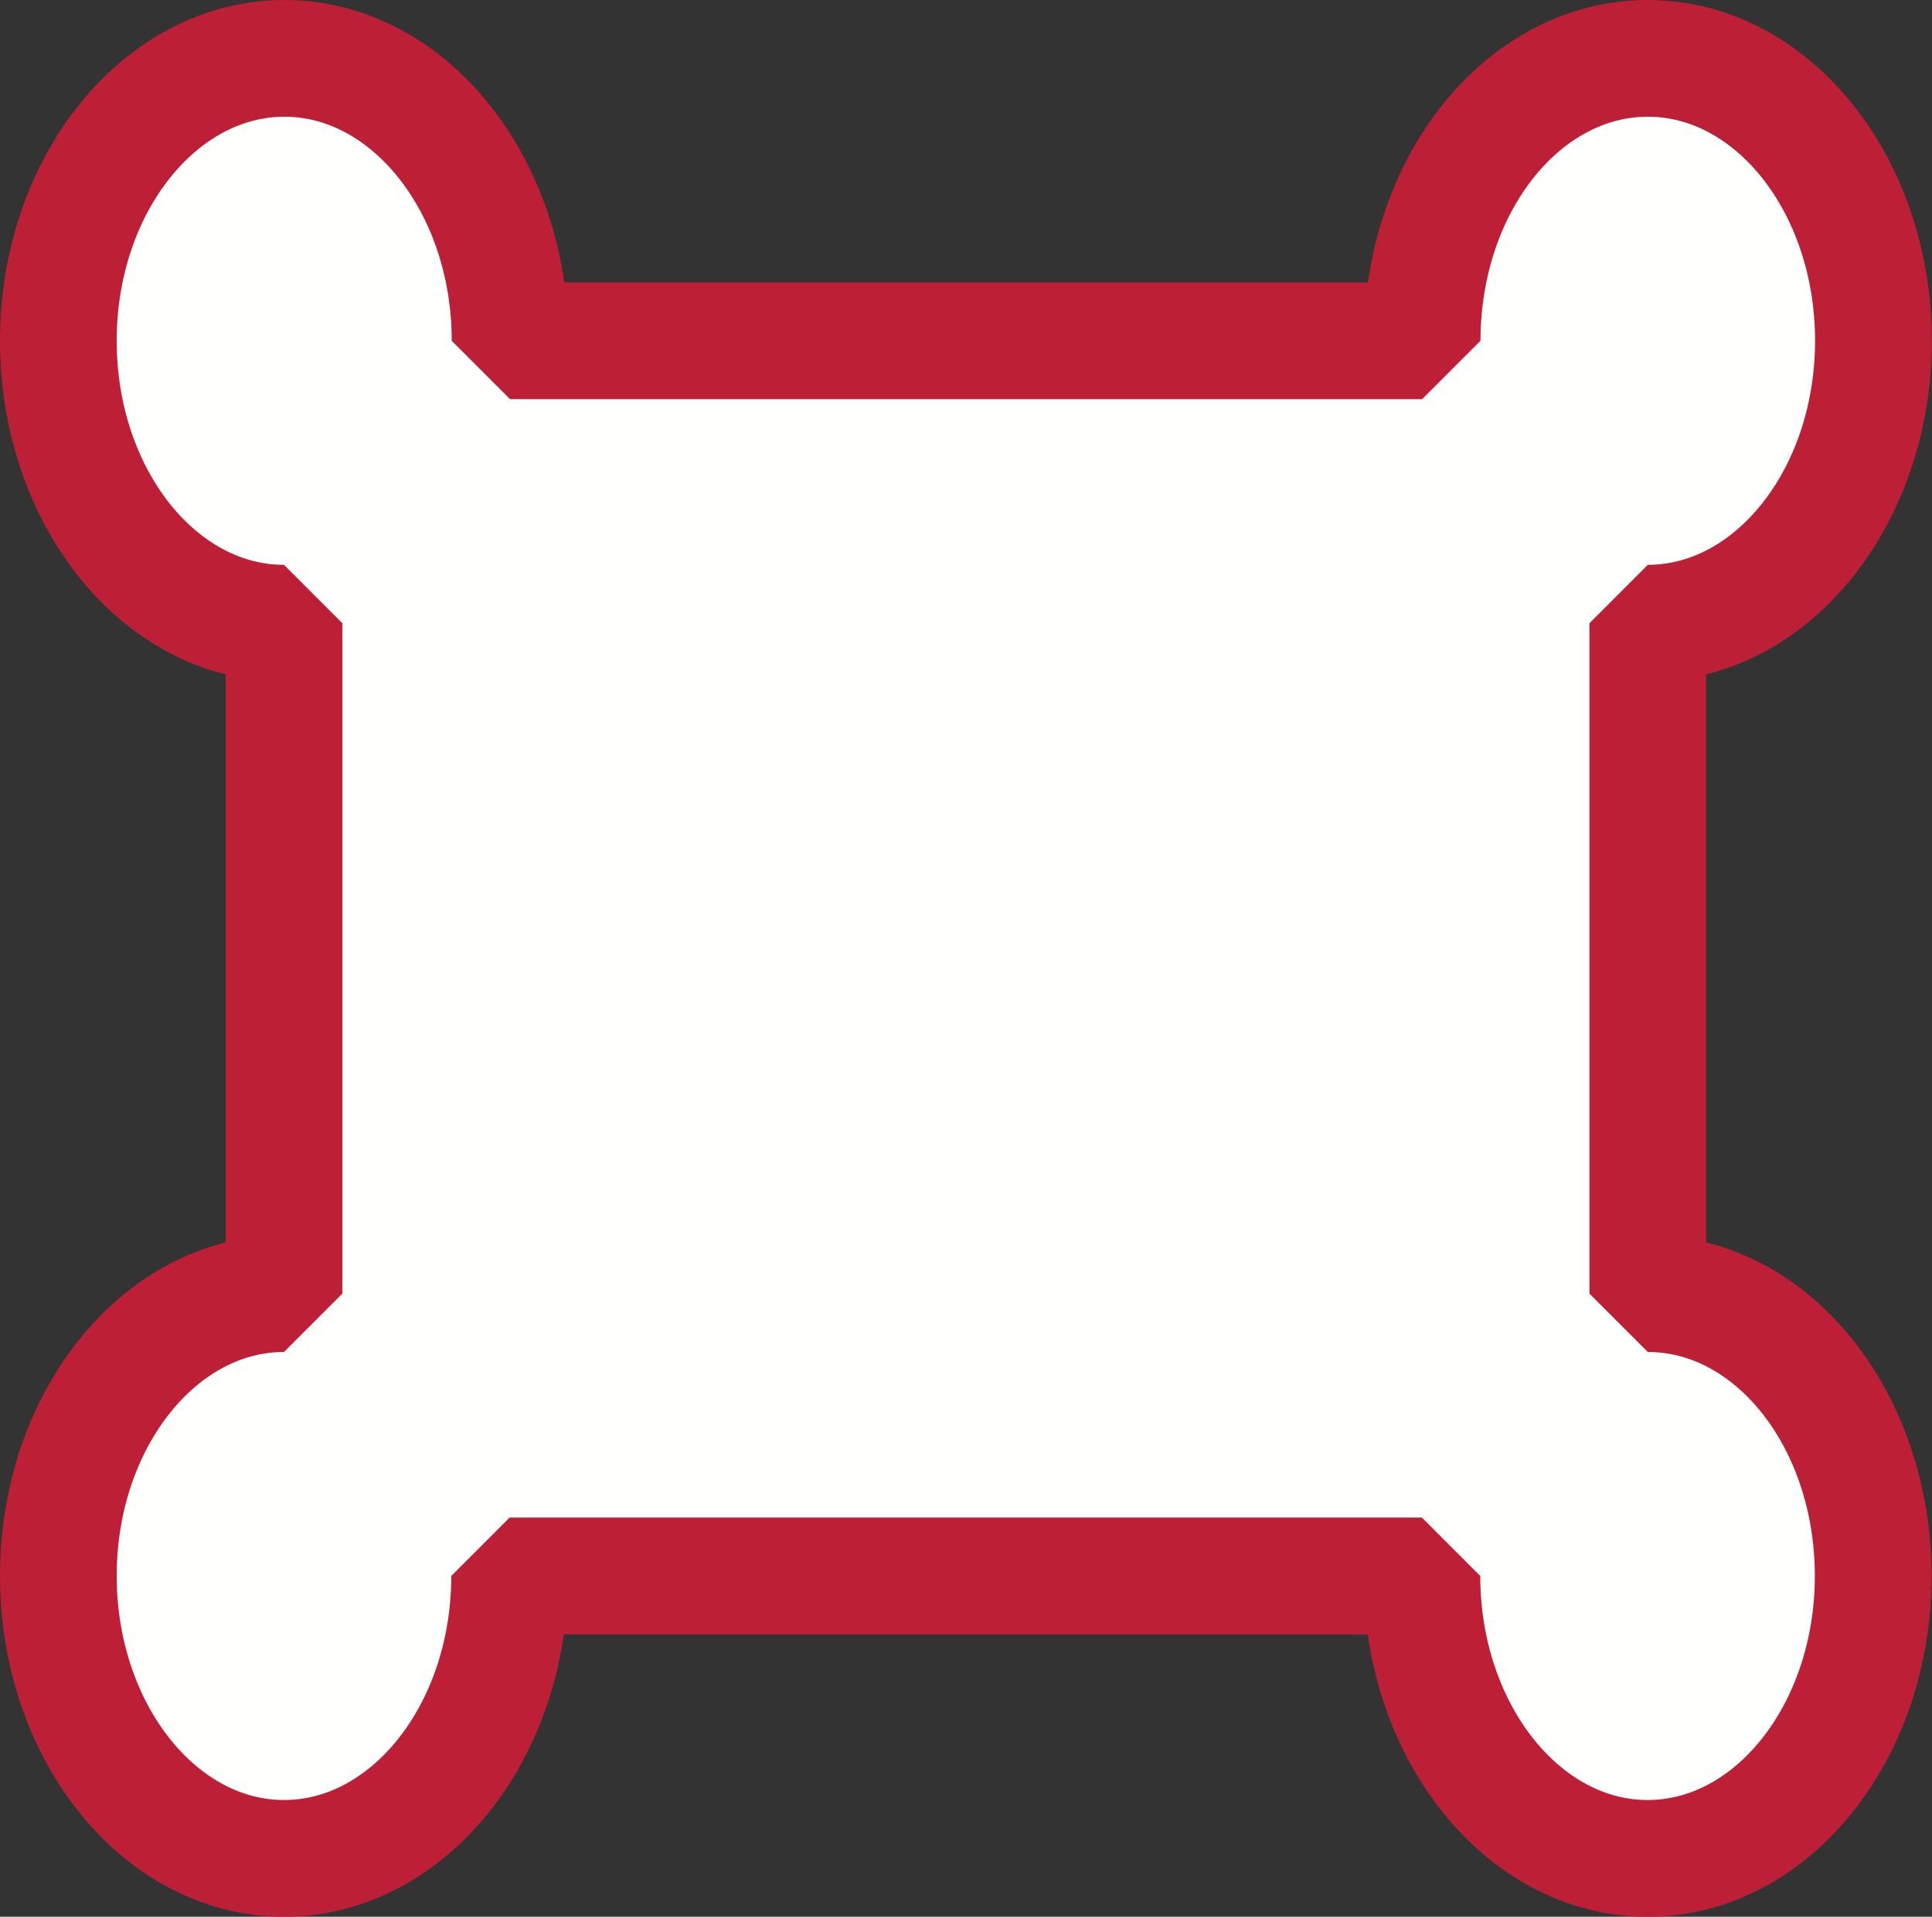
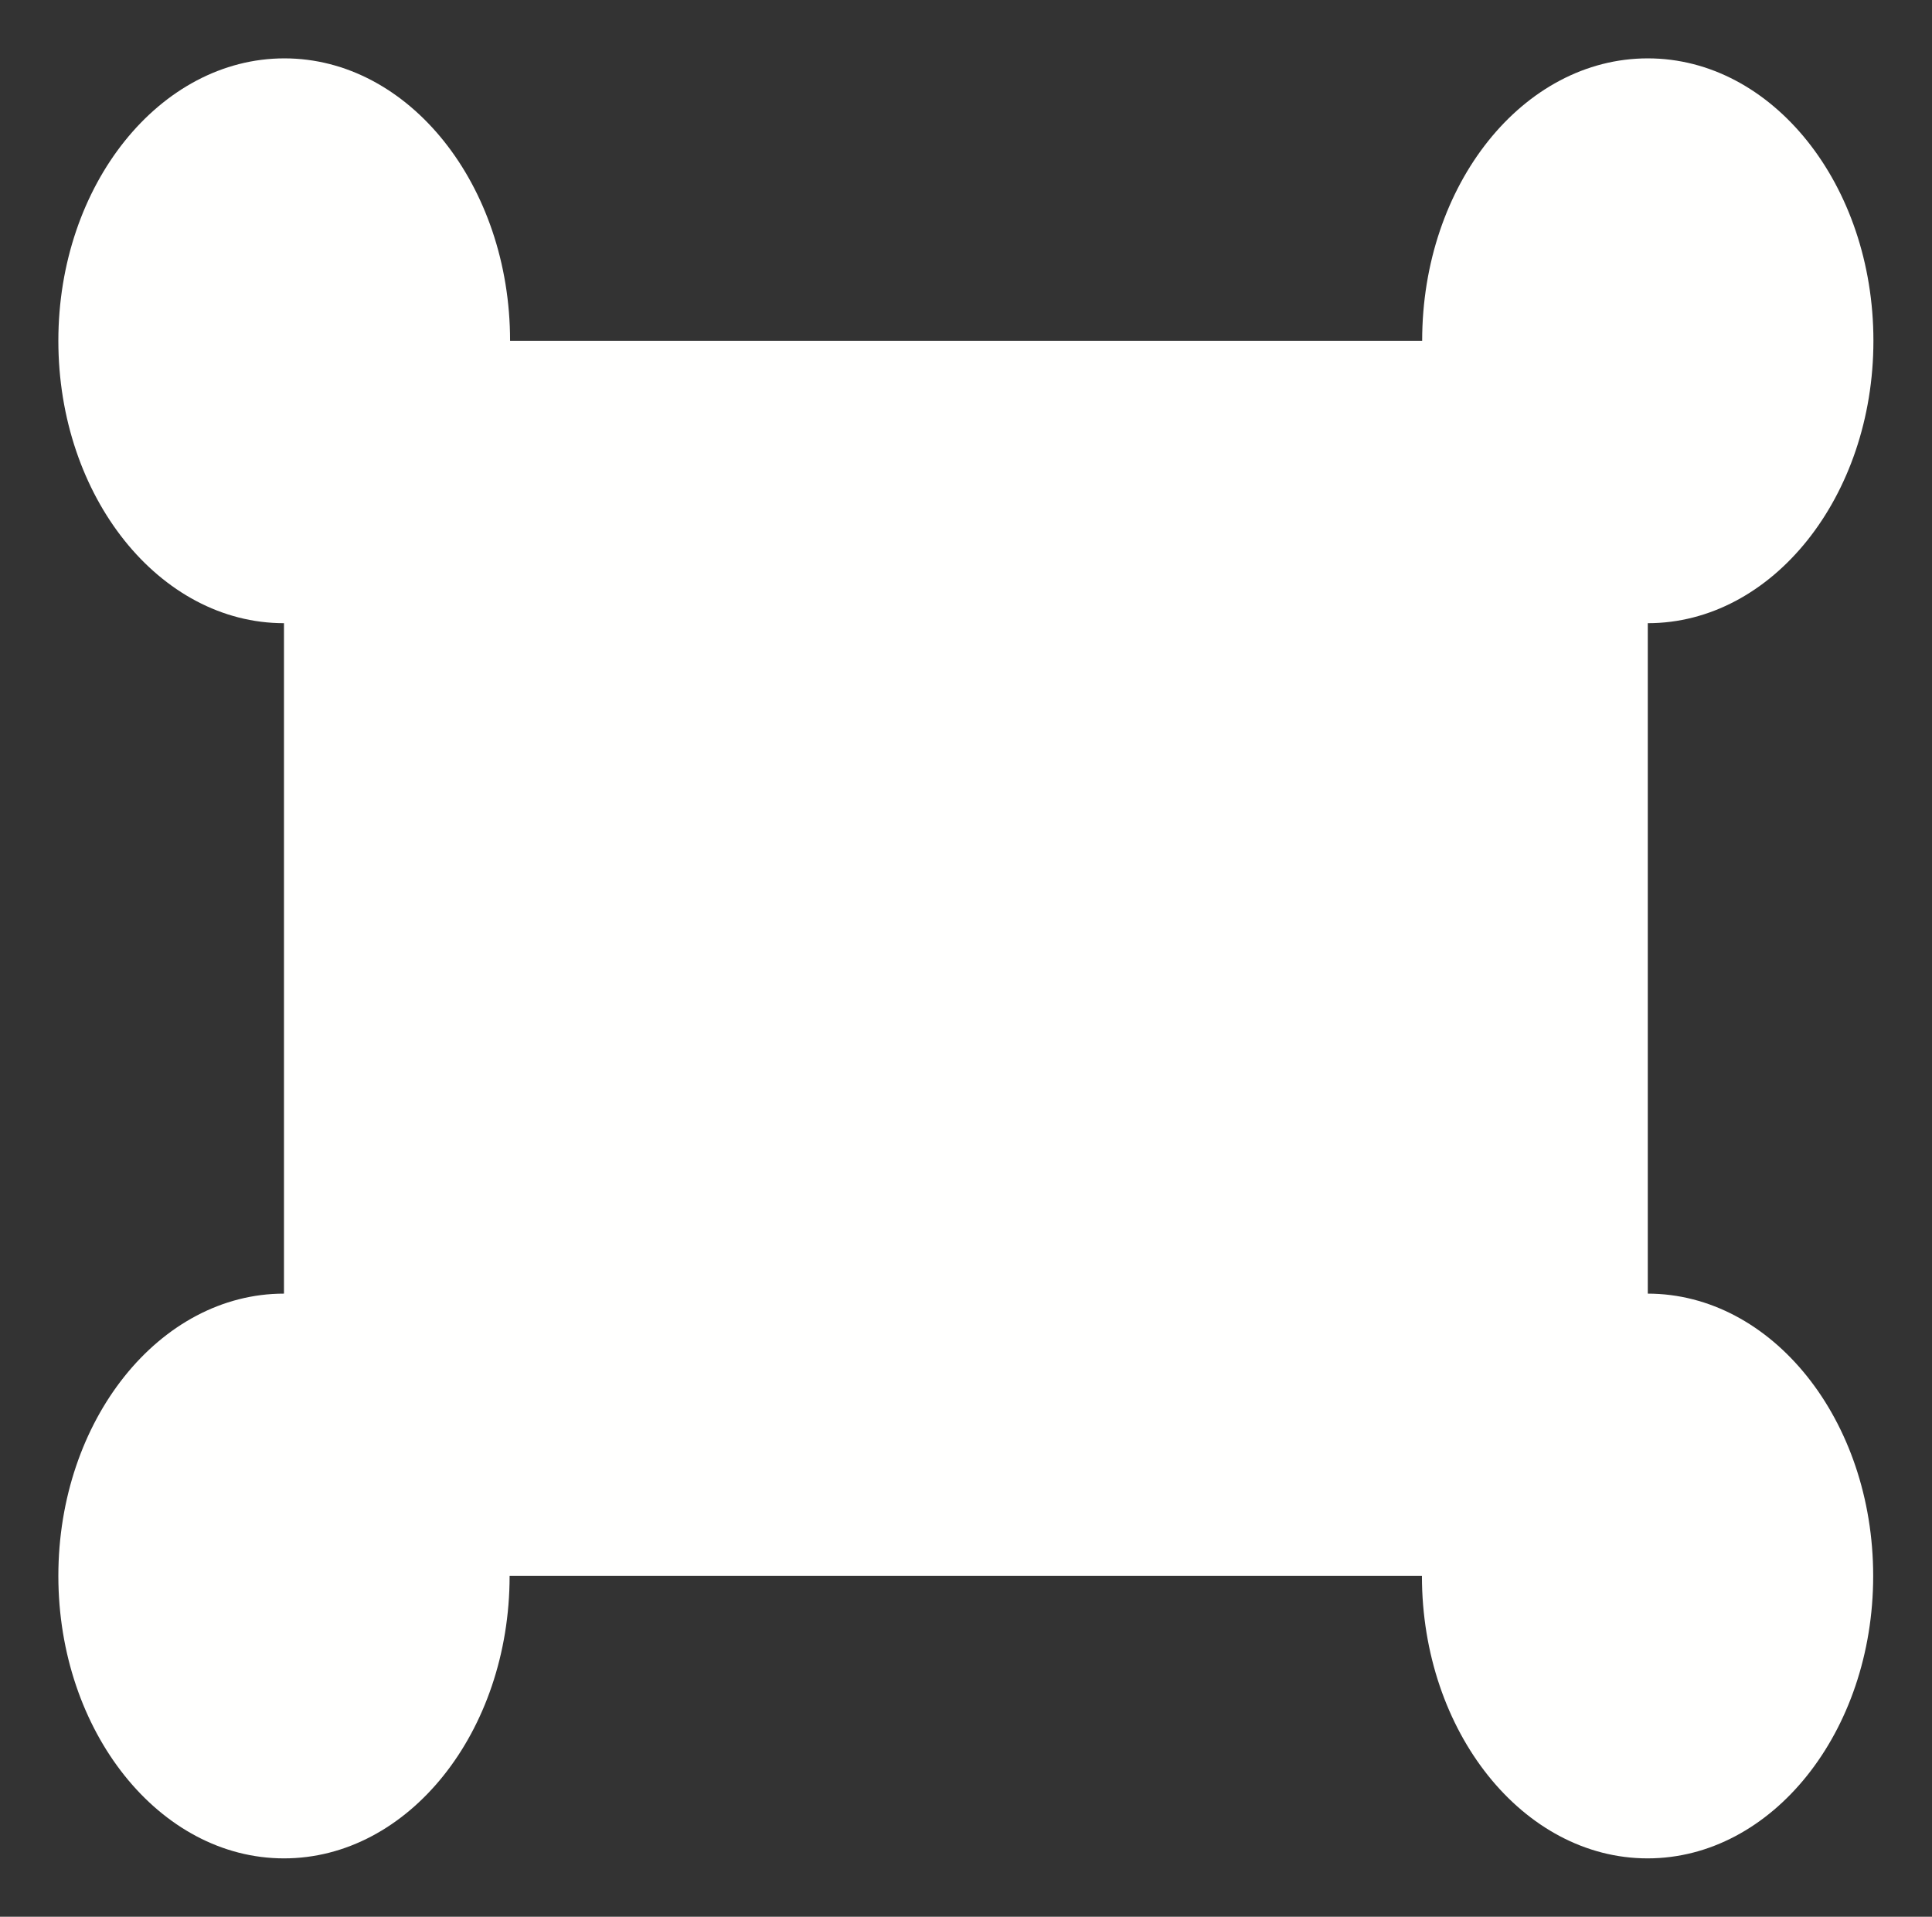
<svg xmlns="http://www.w3.org/2000/svg" width="24.832" height="24.63" viewBox="0 0 24.832 24.63">
  <rect x="0" y="0" width="24.832" height="24.63" fill="#333333" stroke="none" />
  <g id="Group_18" data-name="Group 18" transform="translate(0.75 0.75)">
    <path id="Fill_137" data-name="Fill 137" d="M20.429,15.873V7.258c1.6,0,2.9-1.627,2.9-3.629S22.033,0,20.429,0s-2.9,1.624-2.9,3.629H5.806c0-2-1.3-3.629-2.9-3.629S0,1.624,0,3.629,1.3,7.258,2.9,7.258v8.615C1.3,15.873,0,17.5,0,19.5S1.3,23.13,2.9,23.13s2.9-1.625,2.9-3.629H17.526c0,2,1.3,3.629,2.9,3.629s2.9-1.625,2.9-3.629-1.3-3.628-2.9-3.628" transform="translate(0 0)" fill="#fffffe" />
-     <path id="Stroke_138" data-name="Stroke 138" d="M20.429,15.873V7.258c1.6,0,2.9-1.627,2.9-3.629S22.033,0,20.429,0s-2.9,1.624-2.9,3.629H5.806c0-2-1.3-3.629-2.9-3.629S0,1.624,0,3.629,1.3,7.258,2.9,7.258v8.615C1.3,15.873,0,17.5,0,19.5S1.3,23.13,2.9,23.13s2.9-1.625,2.9-3.629H17.526c0,2,1.3,3.629,2.9,3.629s2.9-1.625,2.9-3.629S22.033,15.873,20.429,15.873Z" transform="translate(0 0)" fill="none" stroke="#BD1F36" stroke-linecap="round" stroke-linejoin="bevel" stroke-miterlimit="10" stroke-width="1.5" />
  </g>
</svg>